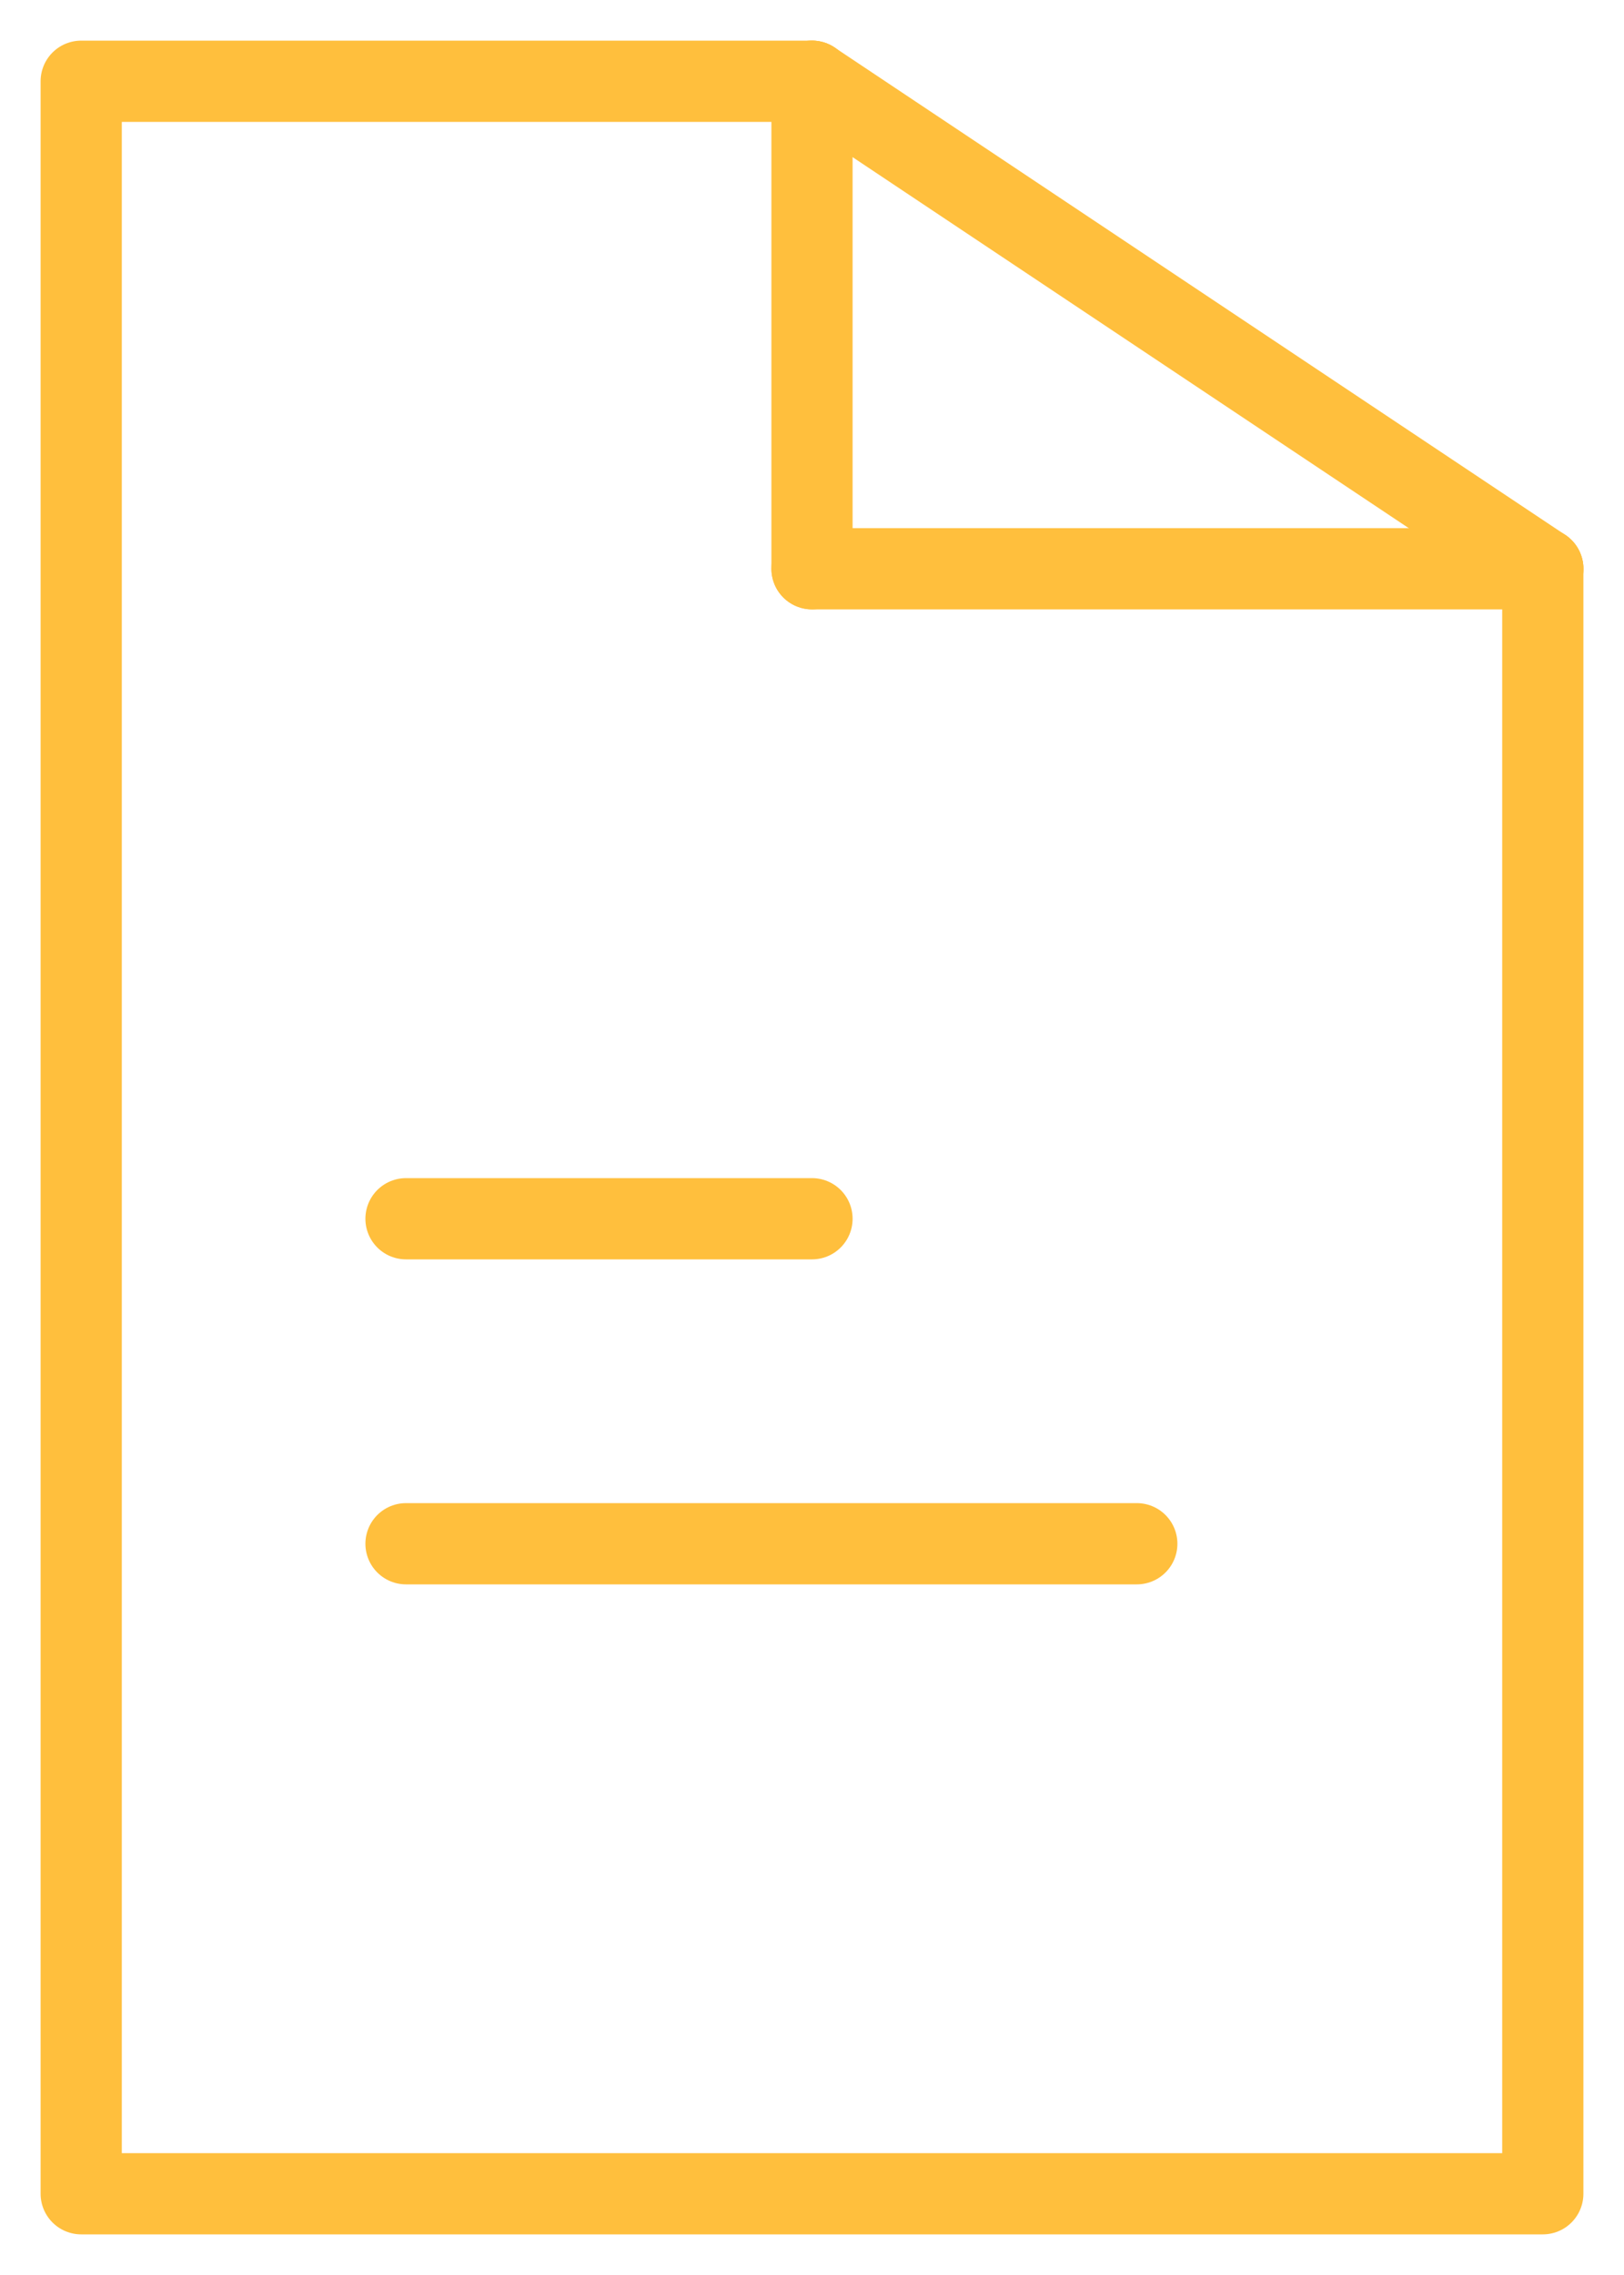
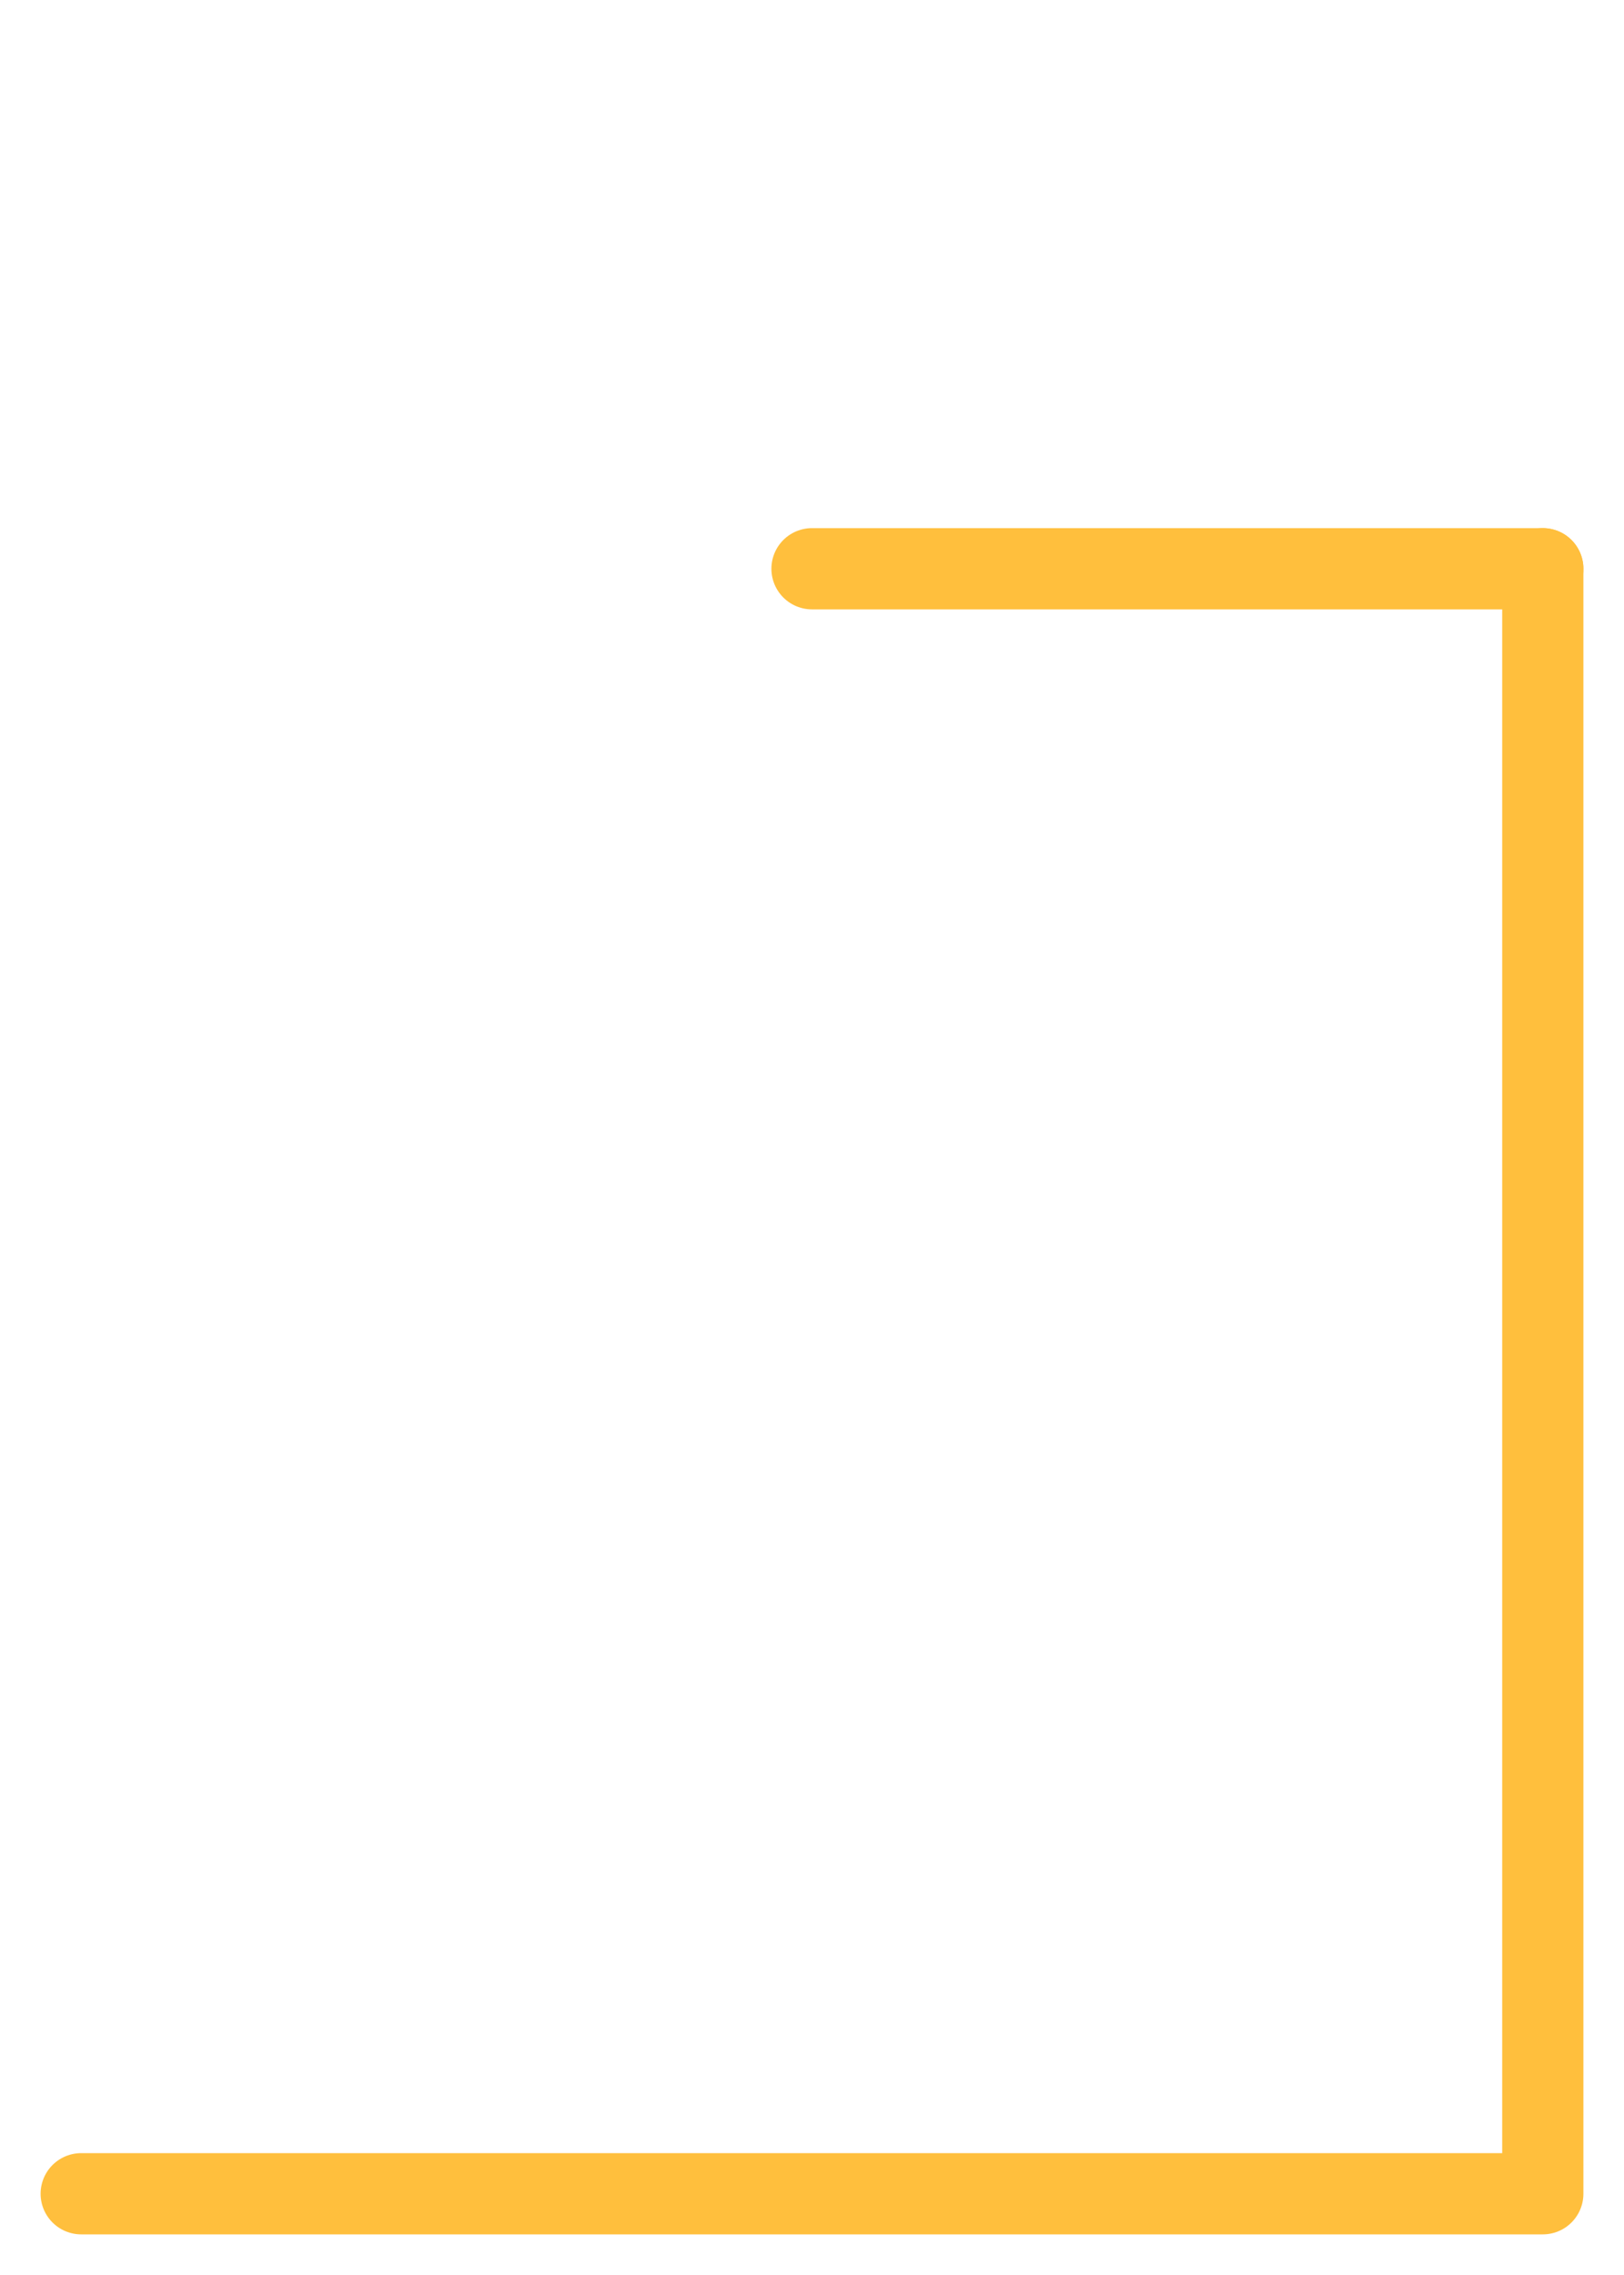
<svg xmlns="http://www.w3.org/2000/svg" width="20" height="28" viewBox="0 0 20 28" fill="none">
-   <path d="M19 7V27H1V1H10" stroke="#FFBF3D" stroke-linecap="round" stroke-linejoin="round" />
-   <path d="M10 1L19 7" stroke="#FFBF3D" stroke-linecap="round" stroke-linejoin="round" />
-   <path d="M10 1V7" stroke="#FFBF3D" stroke-linecap="round" stroke-linejoin="round" />
+   <path d="M19 7V27H1H10" stroke="#FFBF3D" stroke-linecap="round" stroke-linejoin="round" />
  <path d="M19 7H10" stroke="#FFBF3D" stroke-linecap="round" stroke-linejoin="round" />
-   <path d="M5 15H10" stroke="#FFBF3D" stroke-linecap="round" stroke-linejoin="round" />
-   <path d="M5 19H14" stroke="#FFBF3D" stroke-linecap="round" stroke-linejoin="round" />
</svg>